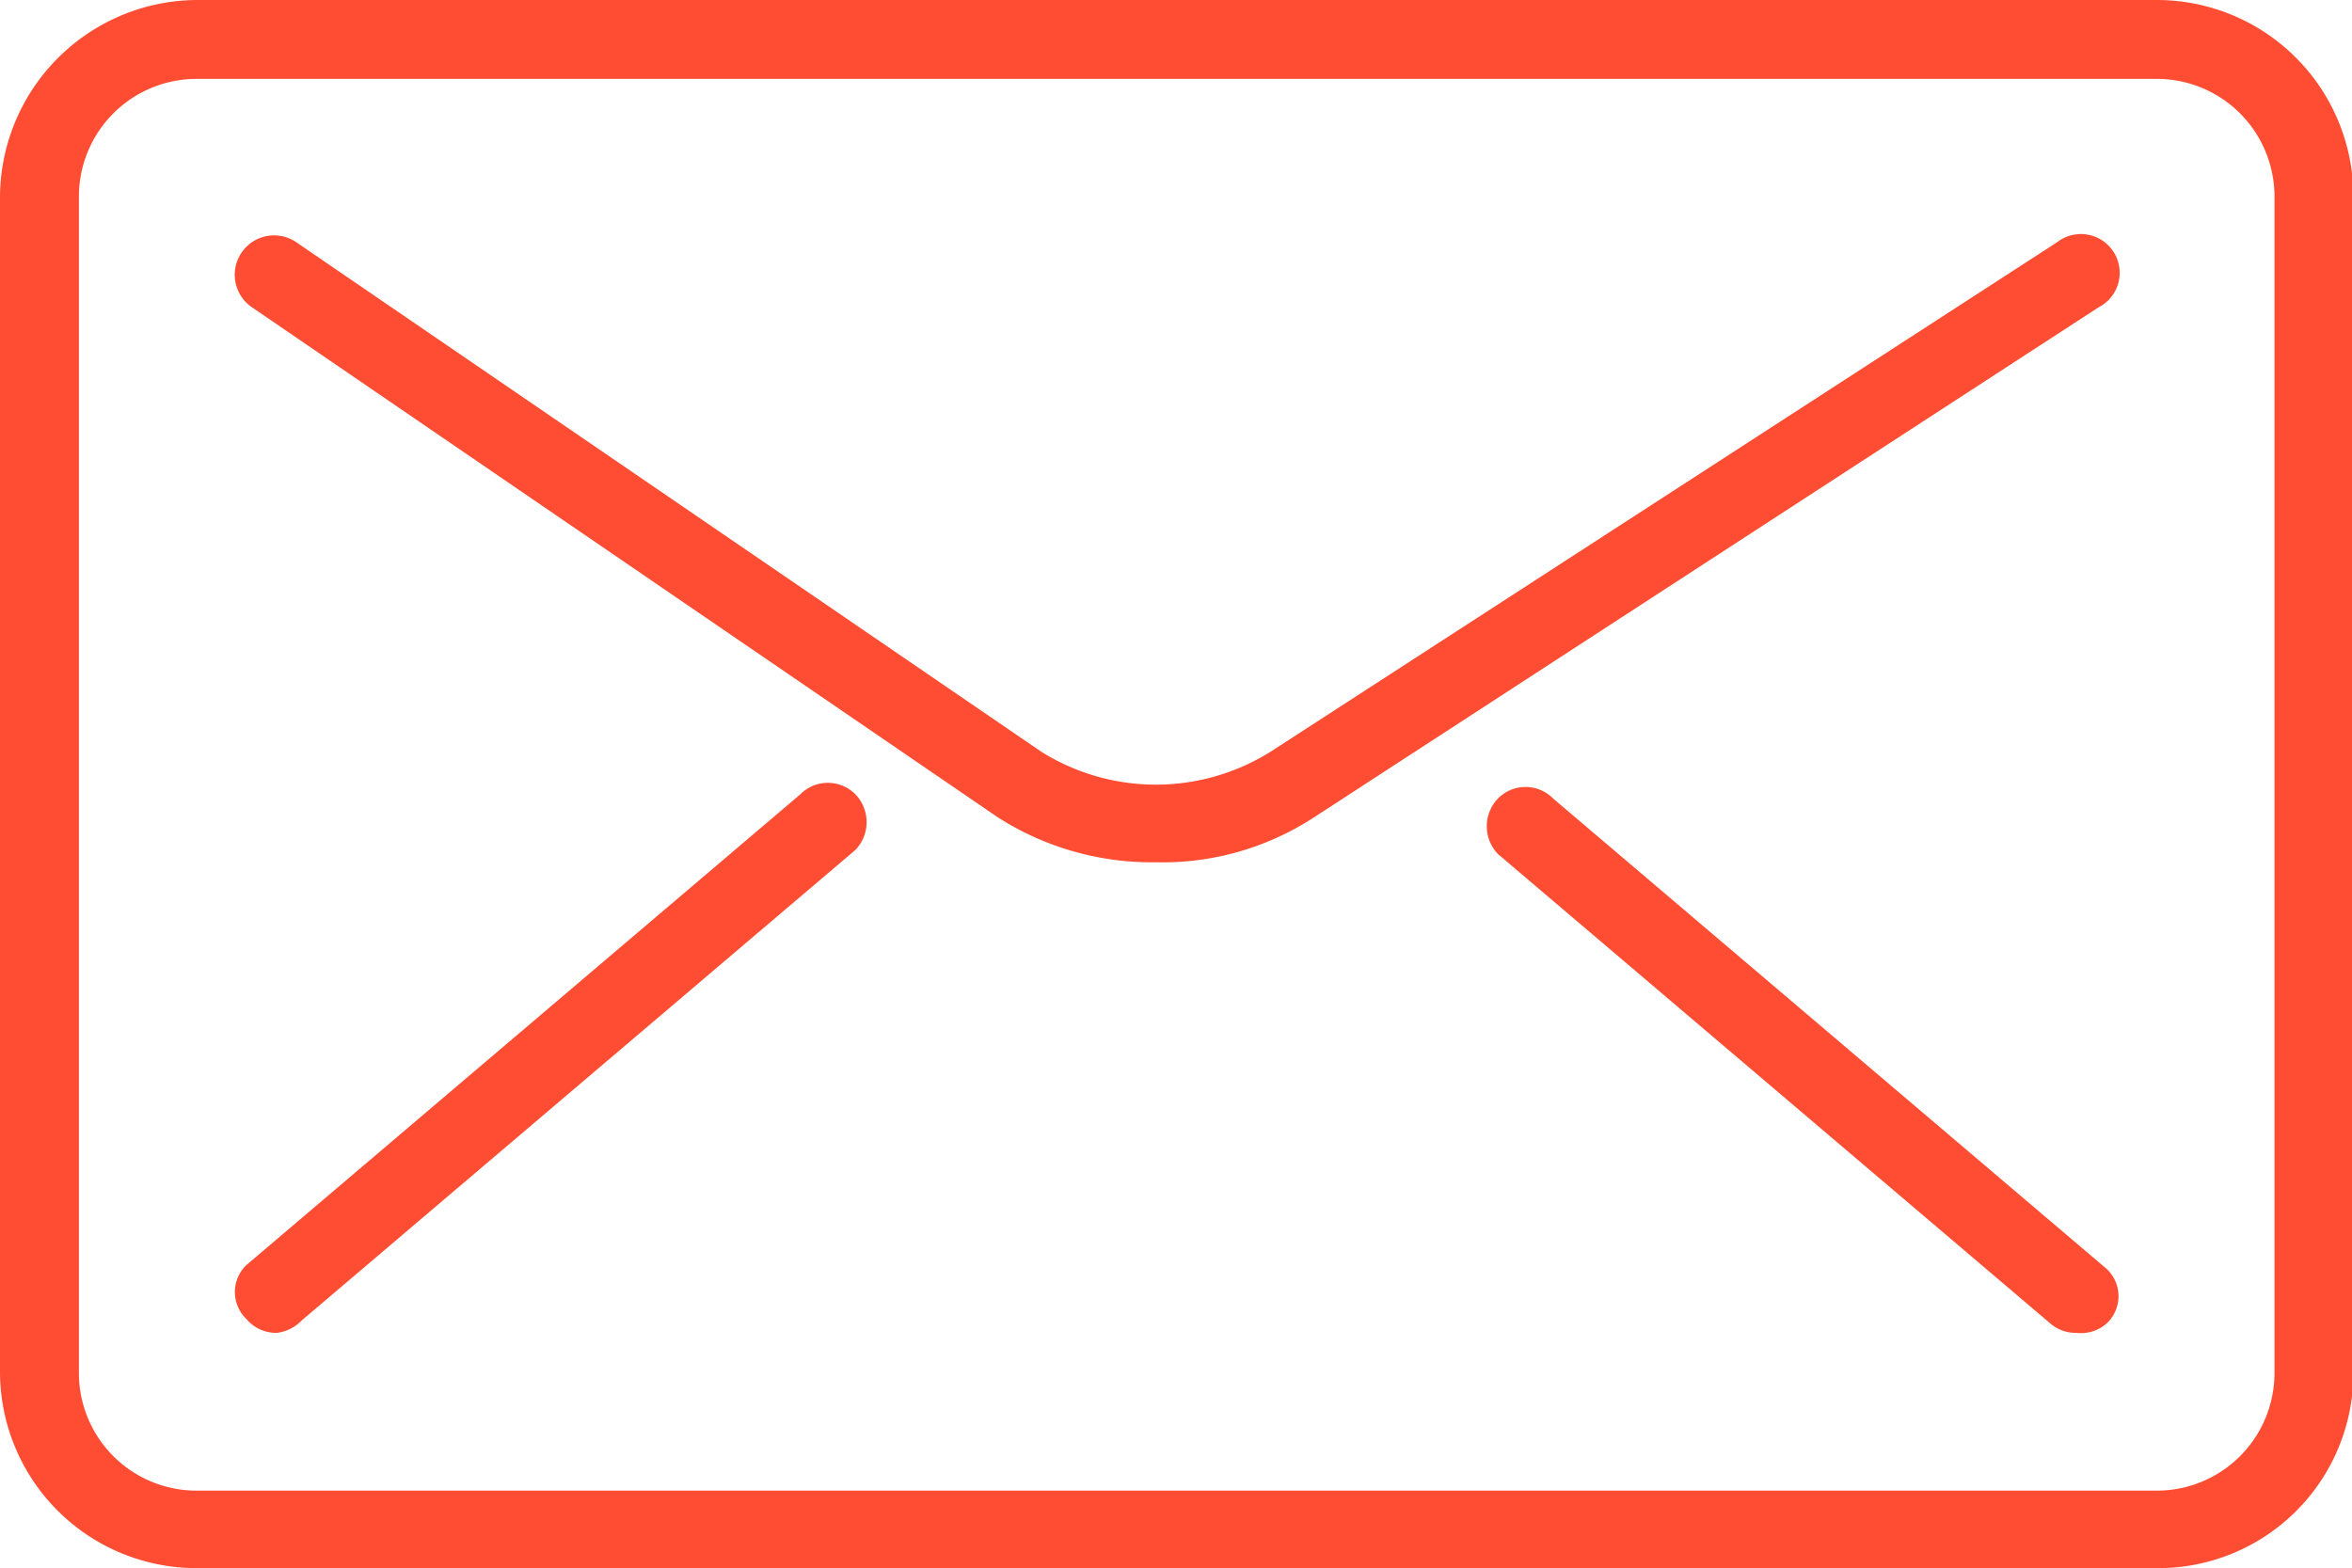
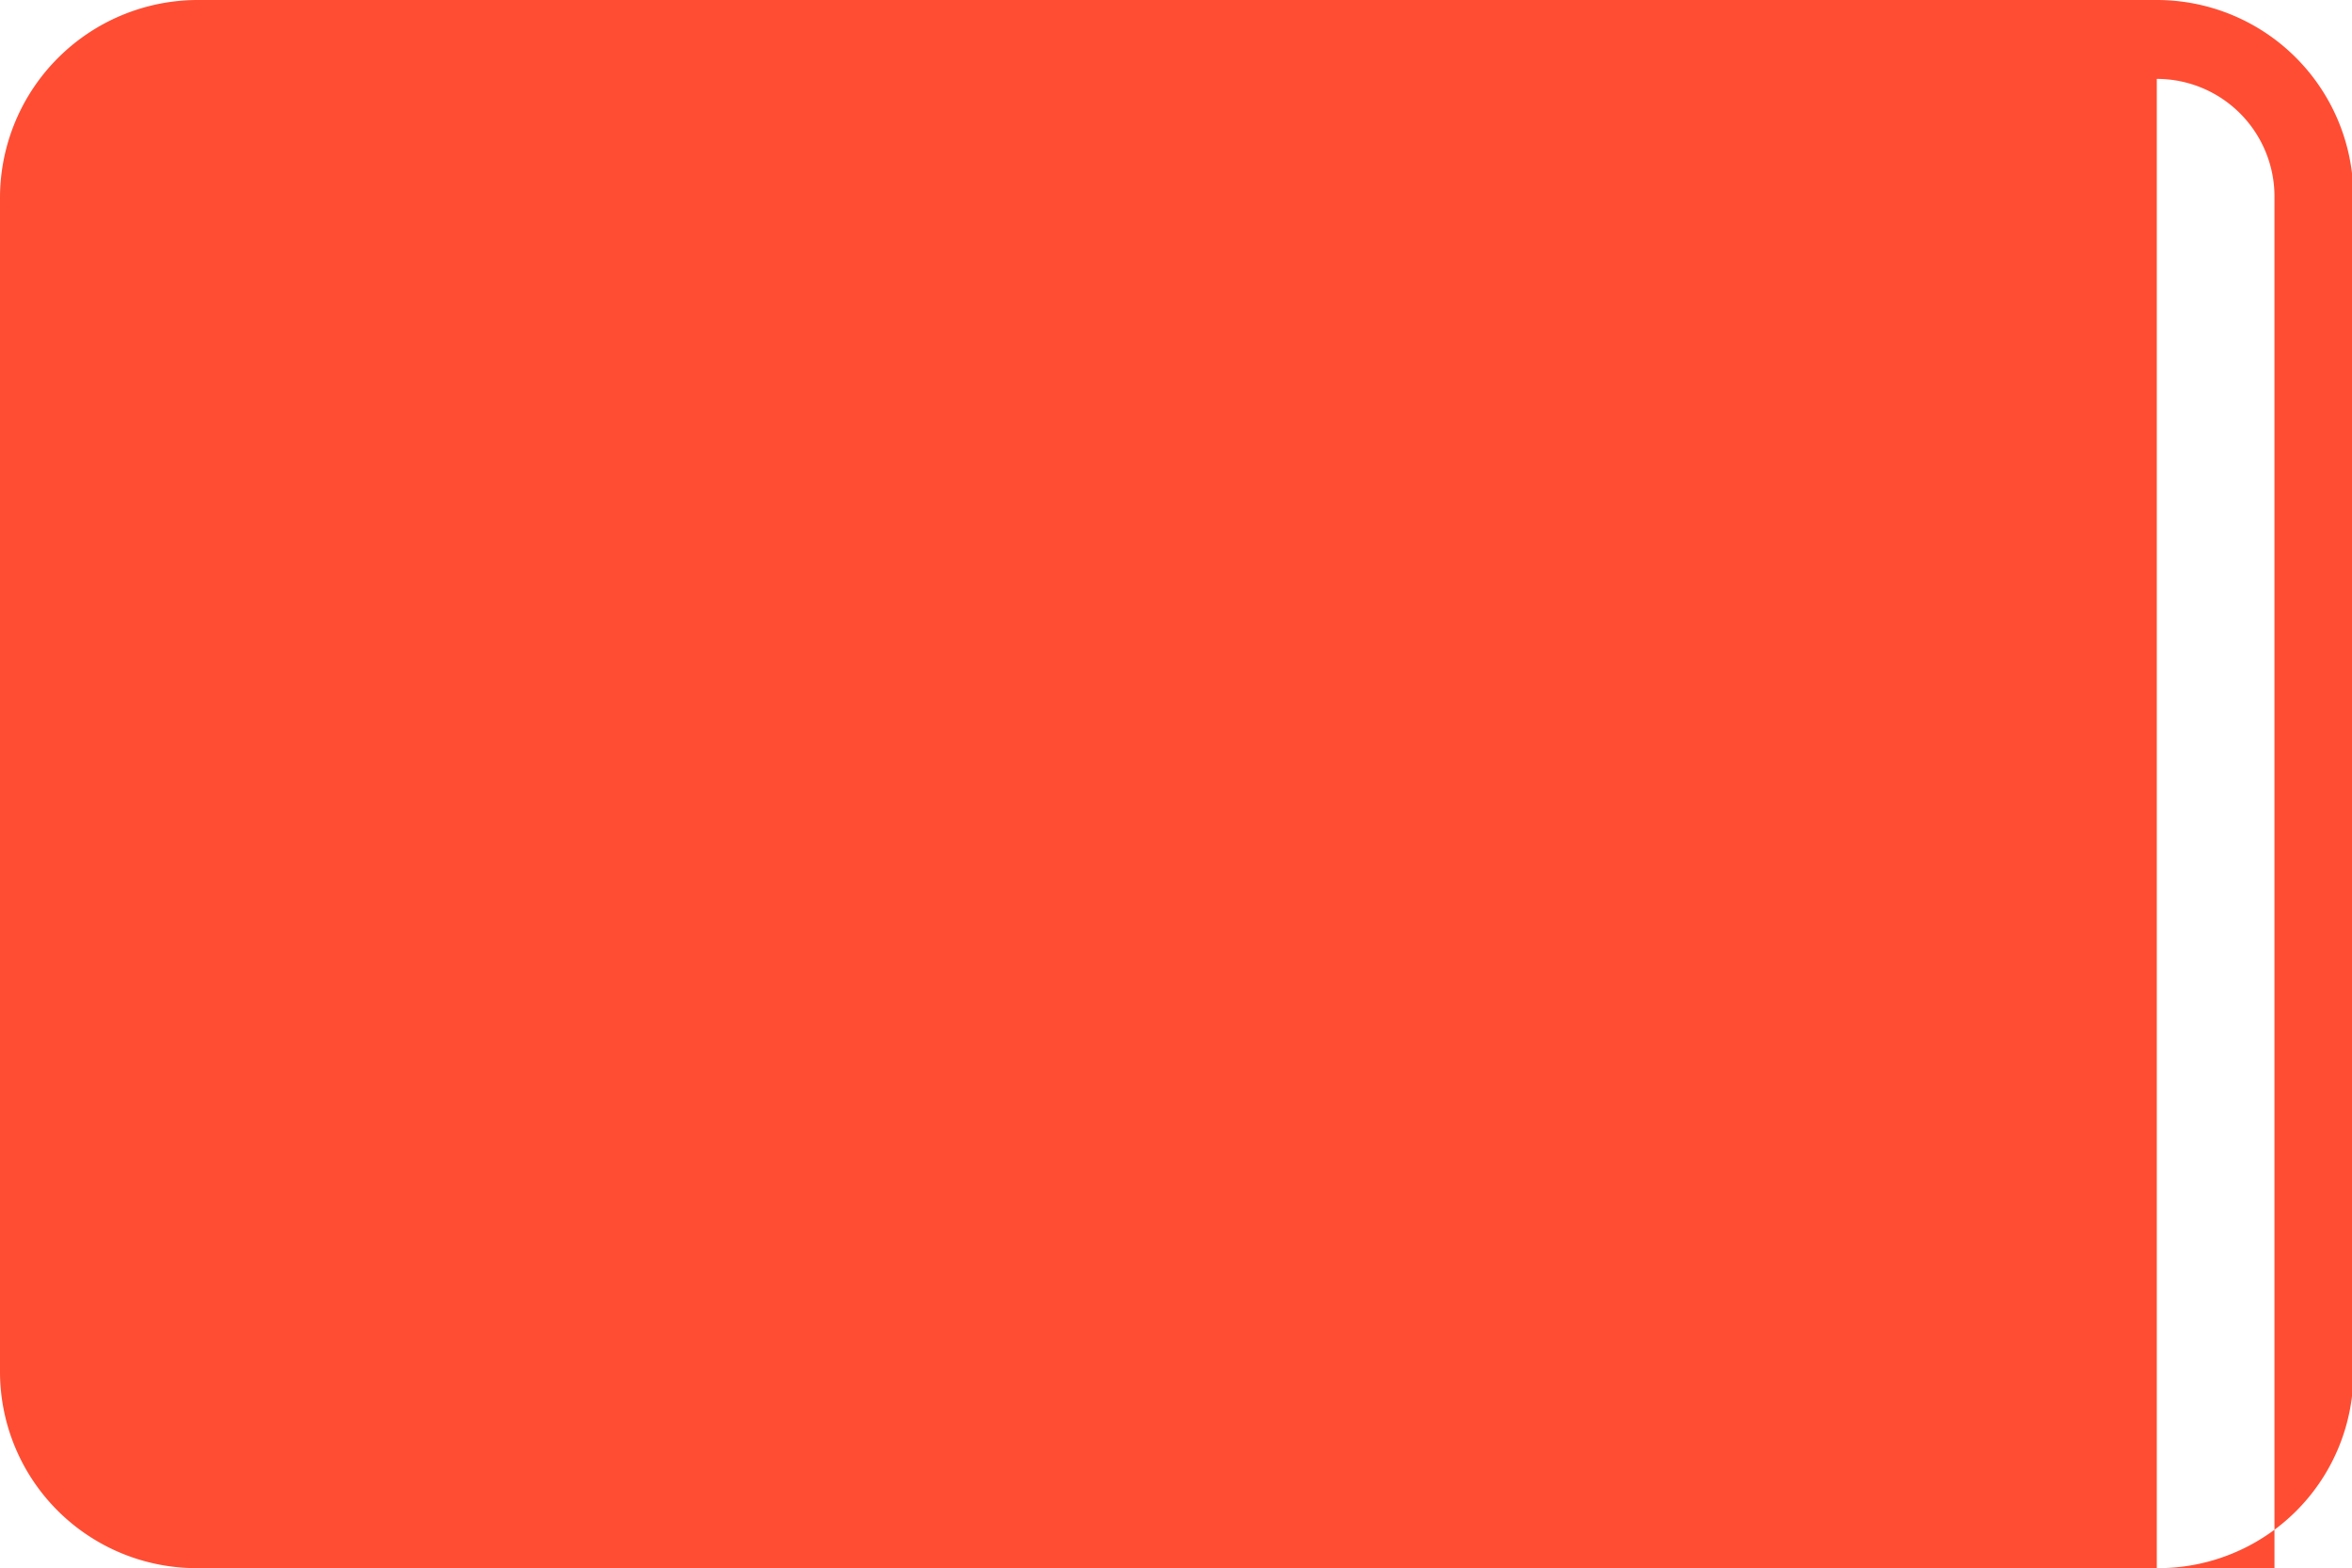
<svg xmlns="http://www.w3.org/2000/svg" viewBox="0 0 16.99 11.33">
  <defs>
    <style>.cls-1{fill:#ff4d33;}</style>
  </defs>
  <g id="レイヤー_2" data-name="レイヤー 2">
    <g id="Header">
-       <path class="cls-1" d="M15.58,11.33H1.42A1.42,1.42,0,0,1,0,9.92V1.42A1.43,1.43,0,0,1,1.42,0H15.58A1.42,1.42,0,0,1,17,1.42v8.5A1.41,1.41,0,0,1,15.58,11.33ZM1.42.57a.85.85,0,0,0-.85.85v8.5a.85.85,0,0,0,.85.85H15.58a.85.85,0,0,0,.85-.85V1.42a.85.85,0,0,0-.85-.85Z" />
-       <path class="cls-1" d="M8.35,6.23A2.06,2.06,0,0,1,7.2,5.9L1.82,2.22a.28.28,0,1,1,.32-.47L7.52,5.43a1.56,1.56,0,0,0,1.66,0l5.68-3.68a.28.28,0,1,1,.3.47L9.5,5.9A2,2,0,0,1,8.35,6.23Z" />
-       <path class="cls-1" d="M2,9.63a.28.28,0,0,1-.22-.1.27.27,0,0,1,0-.39l4-3.4a.28.28,0,0,1,.4,0,.29.29,0,0,1,0,.4l-4,3.4A.3.3,0,0,1,2,9.63Z" />
-       <path class="cls-1" d="M15,9.63a.28.28,0,0,1-.18-.06l-4-3.4a.29.29,0,0,1,0-.4.28.28,0,0,1,.4,0l4,3.4a.27.27,0,0,1,0,.39A.28.28,0,0,1,15,9.63Z" />
+       <path class="cls-1" d="M15.58,11.33H1.42A1.42,1.42,0,0,1,0,9.92V1.42A1.43,1.43,0,0,1,1.42,0H15.58A1.42,1.42,0,0,1,17,1.42v8.5A1.41,1.41,0,0,1,15.58,11.33Za.85.85,0,0,0-.85.85v8.5a.85.85,0,0,0,.85.85H15.58a.85.85,0,0,0,.85-.85V1.42a.85.85,0,0,0-.85-.85Z" />
    </g>
  </g>
</svg>